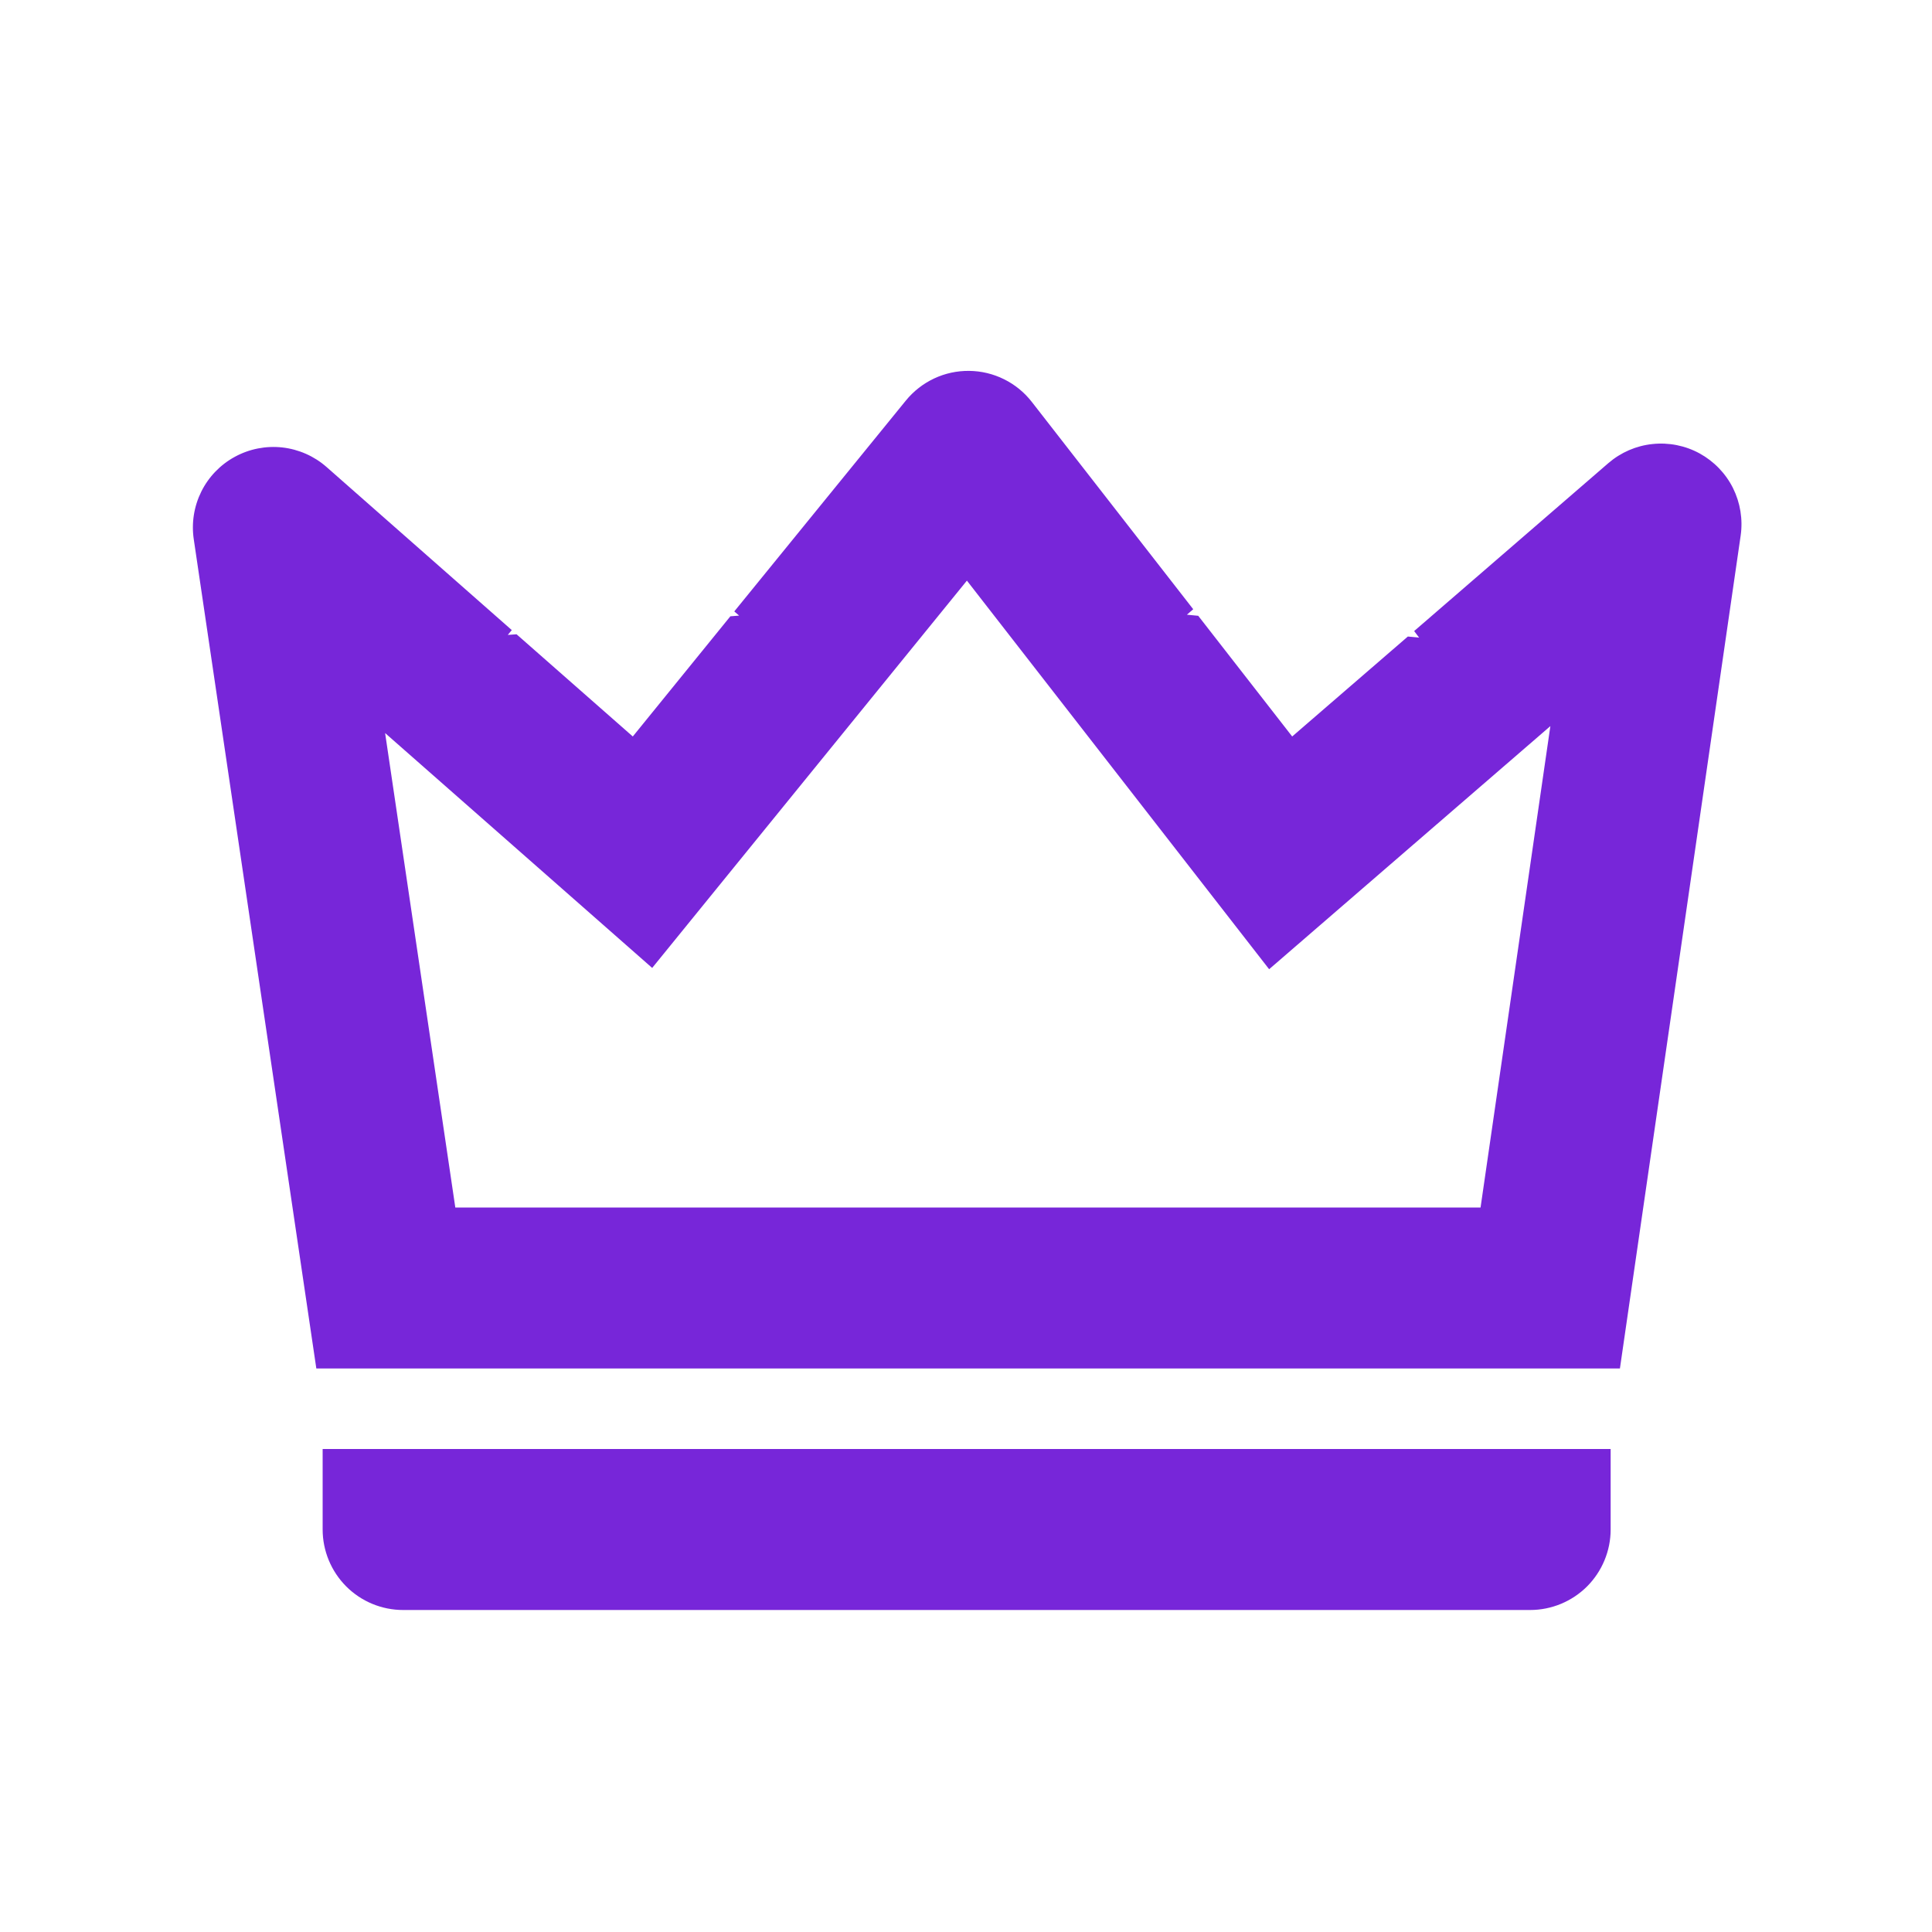
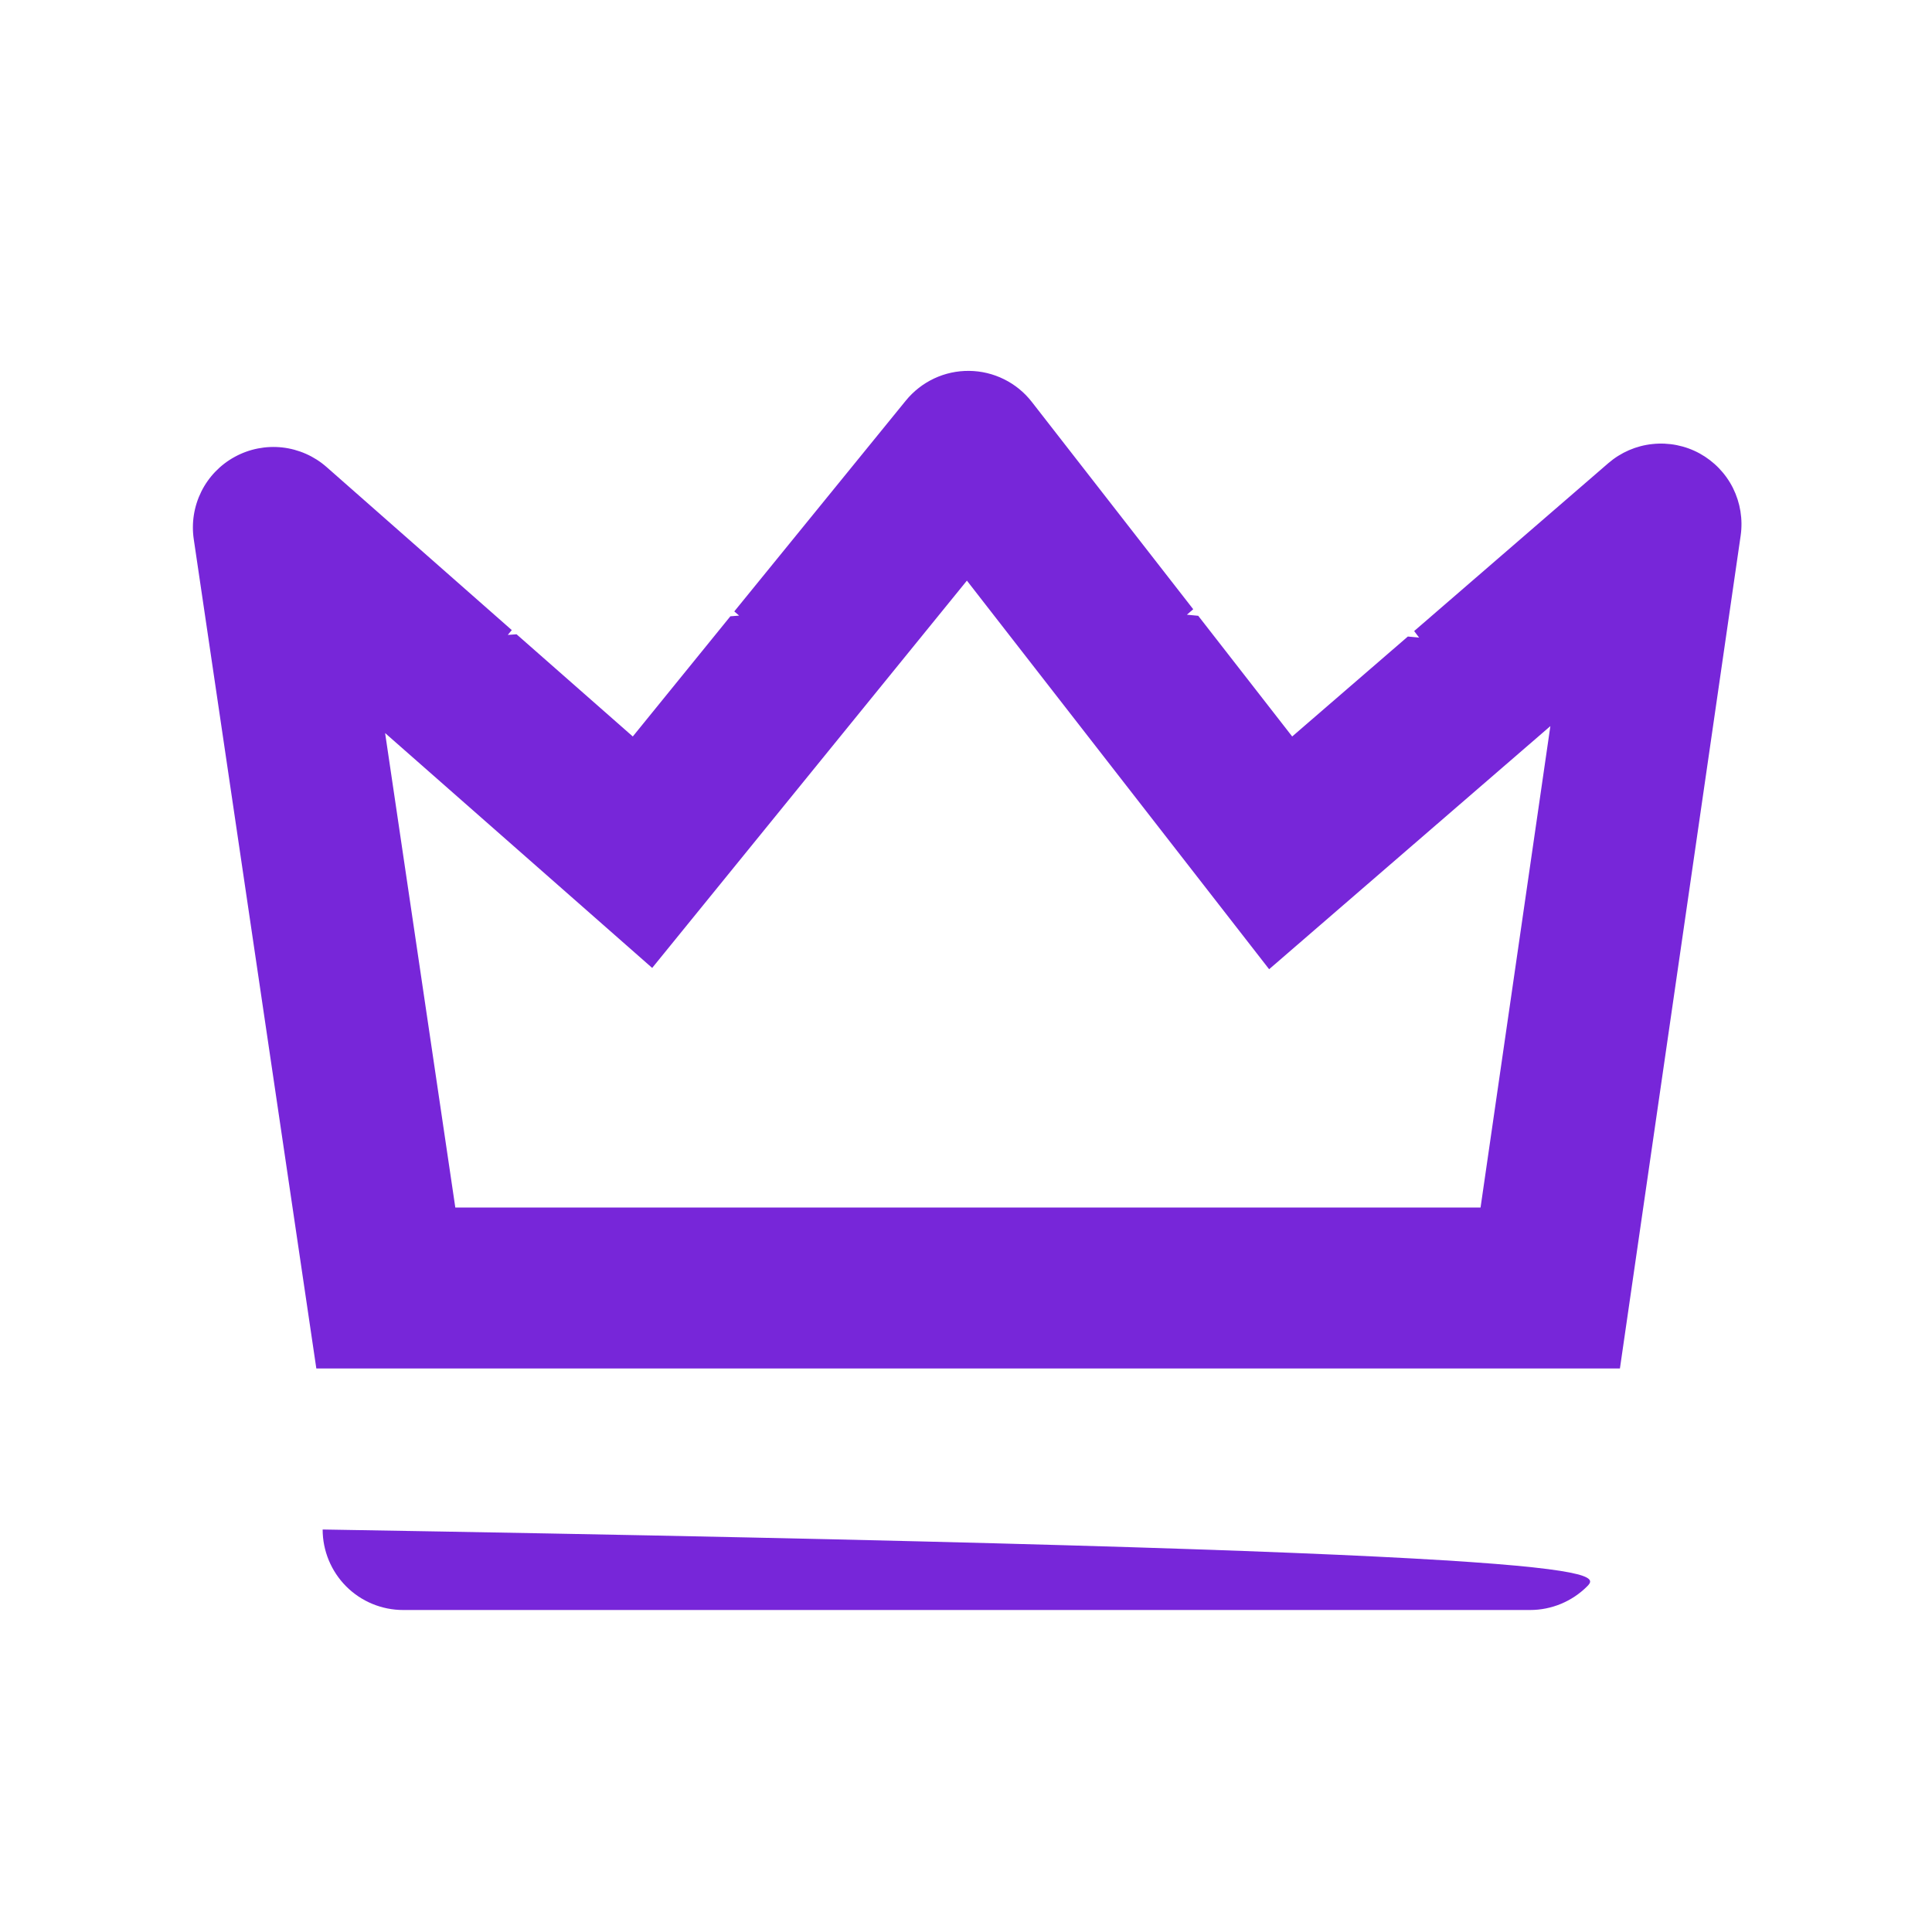
<svg xmlns="http://www.w3.org/2000/svg" width="30" height="30" viewBox="0 0 30 30" fill="none">
-   <path d="M5.98 11.383L7.07 18.75H22.99L24.074 11.275L19.707 15.05L15.014 9.016L10.127 15.03L5.98 11.383V11.383ZM18.527 9.461L18.43 9.545L18.606 9.562L20.065 11.436L21.861 9.884L22.036 9.901L21.959 9.799L24.975 7.191C25.168 7.025 25.407 6.921 25.66 6.895C25.913 6.868 26.169 6.919 26.392 7.041C26.615 7.164 26.796 7.351 26.91 7.579C27.023 7.807 27.065 8.064 27.029 8.316L25.154 21.25H4.912L3.009 8.375C2.971 8.122 3.012 7.863 3.126 7.633C3.24 7.404 3.422 7.215 3.647 7.093C3.872 6.97 4.13 6.92 4.384 6.948C4.639 6.977 4.879 7.083 5.071 7.252L7.947 9.784L7.885 9.859L8.021 9.849L9.826 11.436L11.341 9.57L11.477 9.559L11.402 9.494L14.066 6.22C14.185 6.074 14.335 5.957 14.505 5.877C14.675 5.797 14.861 5.757 15.049 5.759C15.237 5.761 15.422 5.805 15.591 5.889C15.759 5.972 15.907 6.093 16.022 6.241L18.529 9.461H18.527ZM5.01 22.5H25.01V23.75C25.01 24.081 24.878 24.399 24.644 24.634C24.409 24.868 24.091 25 23.76 25H6.26C5.928 25 5.61 24.868 5.376 24.634C5.142 24.399 5.01 24.081 5.01 23.75V22.5Z" fill="#7726D9" />
+   <path d="M5.98 11.383L7.07 18.75H22.99L24.074 11.275L19.707 15.05L15.014 9.016L10.127 15.03L5.98 11.383V11.383ZM18.527 9.461L18.43 9.545L18.606 9.562L20.065 11.436L21.861 9.884L22.036 9.901L21.959 9.799L24.975 7.191C25.168 7.025 25.407 6.921 25.66 6.895C25.913 6.868 26.169 6.919 26.392 7.041C26.615 7.164 26.796 7.351 26.91 7.579C27.023 7.807 27.065 8.064 27.029 8.316L25.154 21.25H4.912L3.009 8.375C2.971 8.122 3.012 7.863 3.126 7.633C3.24 7.404 3.422 7.215 3.647 7.093C3.872 6.97 4.13 6.92 4.384 6.948C4.639 6.977 4.879 7.083 5.071 7.252L7.947 9.784L7.885 9.859L8.021 9.849L9.826 11.436L11.341 9.57L11.477 9.559L11.402 9.494L14.066 6.22C14.185 6.074 14.335 5.957 14.505 5.877C14.675 5.797 14.861 5.757 15.049 5.759C15.237 5.761 15.422 5.805 15.591 5.889C15.759 5.972 15.907 6.093 16.022 6.241L18.529 9.461H18.527ZM5.01 22.5V23.75C25.01 24.081 24.878 24.399 24.644 24.634C24.409 24.868 24.091 25 23.76 25H6.26C5.928 25 5.61 24.868 5.376 24.634C5.142 24.399 5.01 24.081 5.01 23.75V22.5Z" fill="#7726D9" />
</svg>